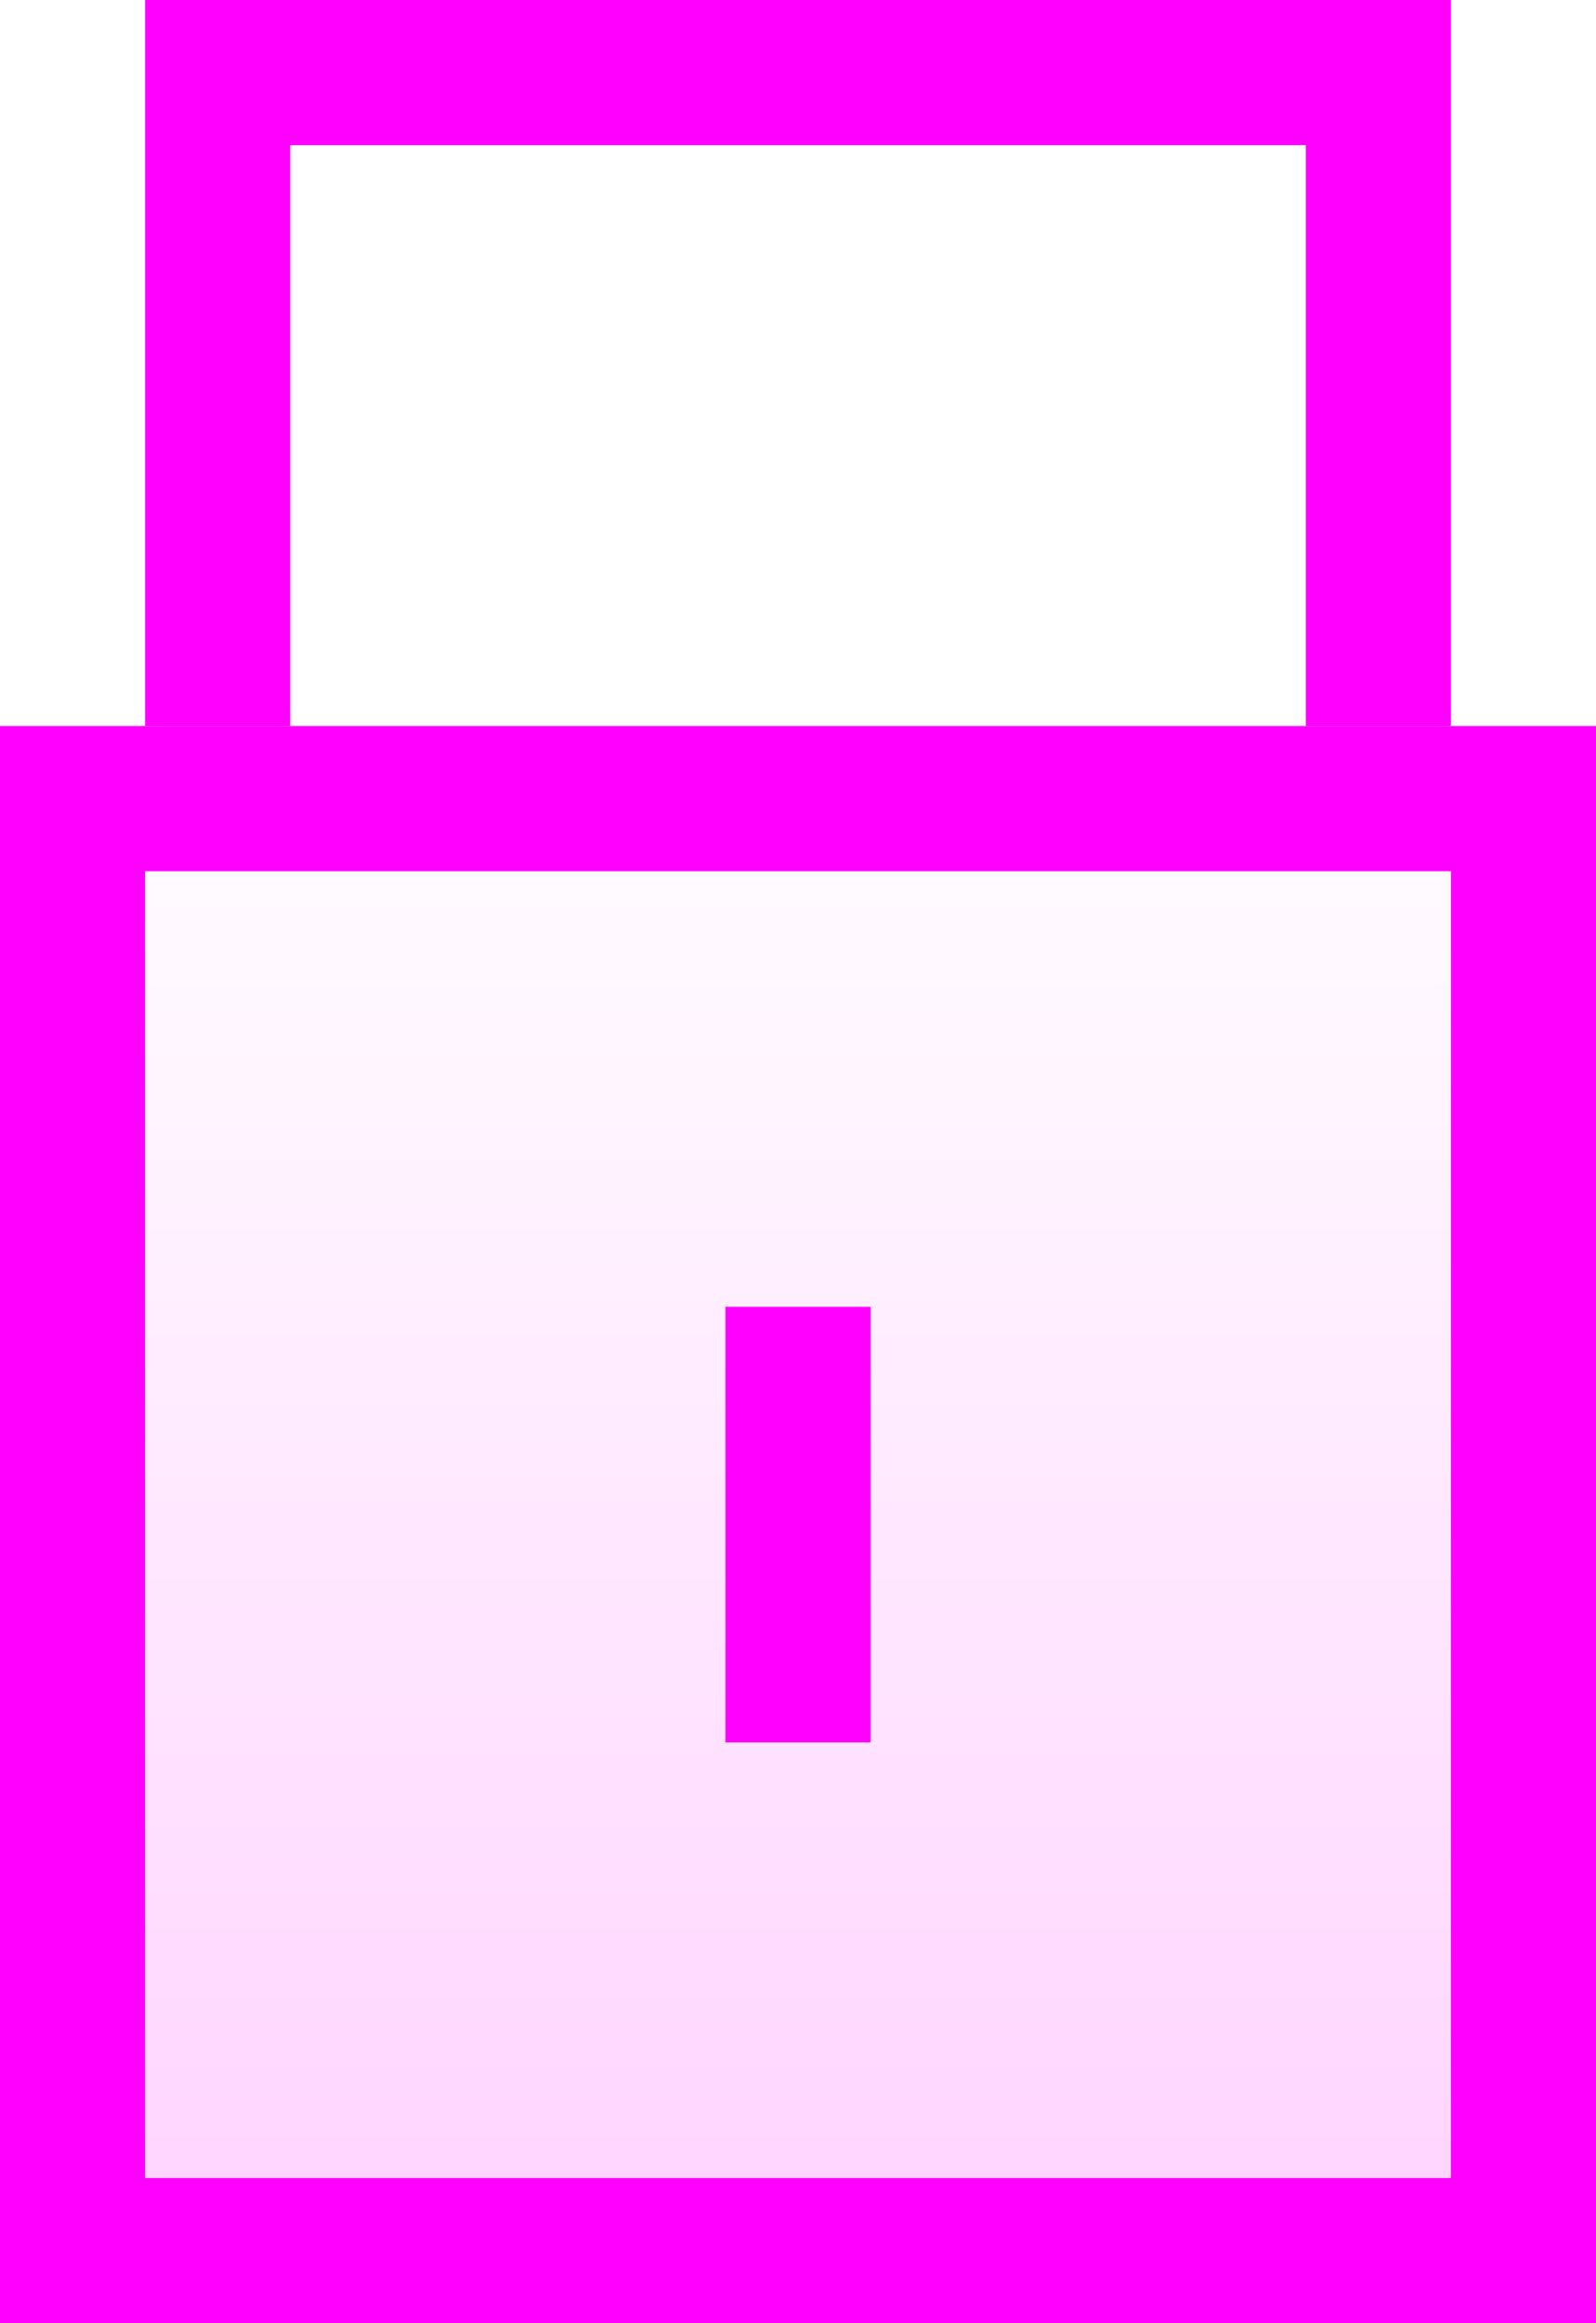
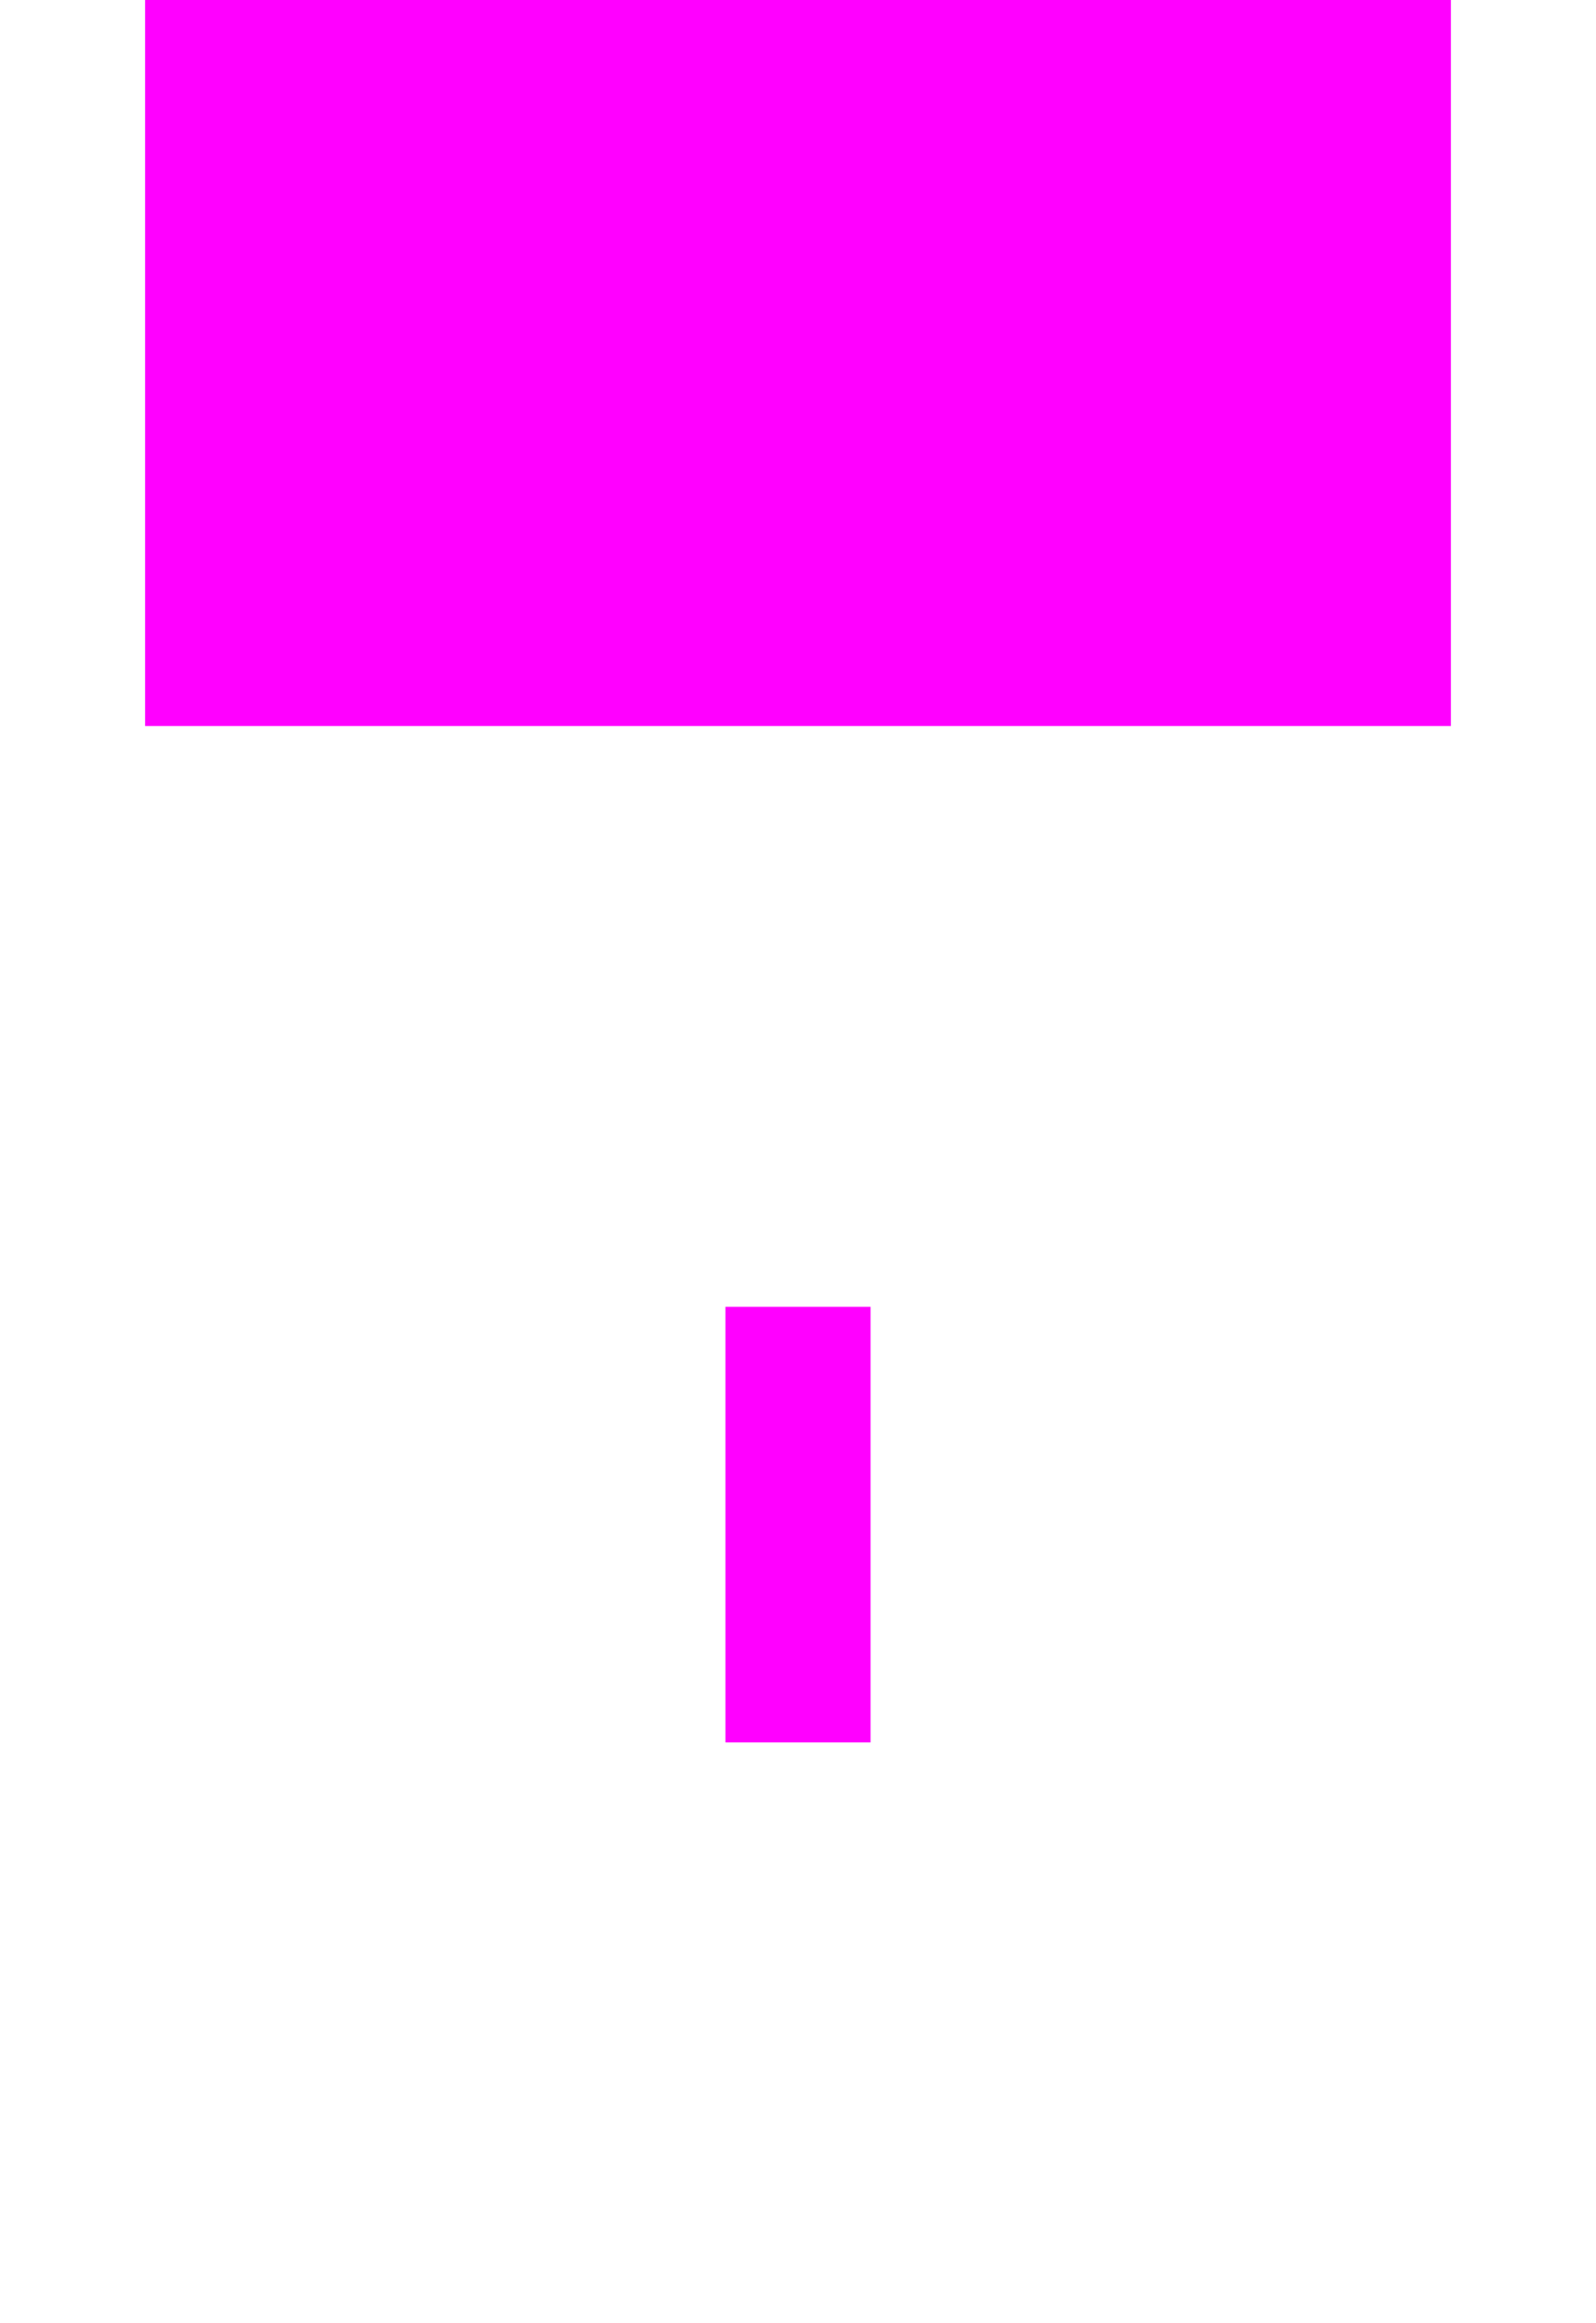
<svg xmlns="http://www.w3.org/2000/svg" width="11" height="16" viewBox="0 0 11 16" fill="none">
-   <rect x="0.5" y="5.5" width="10" height="10" fill="url(#paint0_linear_434_36984)" stroke="#FF00FF" />
  <rect x="5" y="9" width="1" height="3" fill="#FF00FF" />
-   <path fill-rule="evenodd" clip-rule="evenodd" d="M1 0H9H10V5H9V1H2V5H1V1V0Z" fill="#FF00FF" />
+   <path fill-rule="evenodd" clip-rule="evenodd" d="M1 0H9H10V5H9V1V5H1V1V0Z" fill="#FF00FF" />
  <defs>
    <linearGradient id="paint0_linear_434_36984" x1="5.5" y1="5" x2="5.5" y2="16" gradientUnits="userSpaceOnUse">
      <stop stop-color="#FF00FF" stop-opacity="0" />
      <stop offset="1" stop-color="#FF00FF" stop-opacity="0.18" />
    </linearGradient>
  </defs>
</svg>